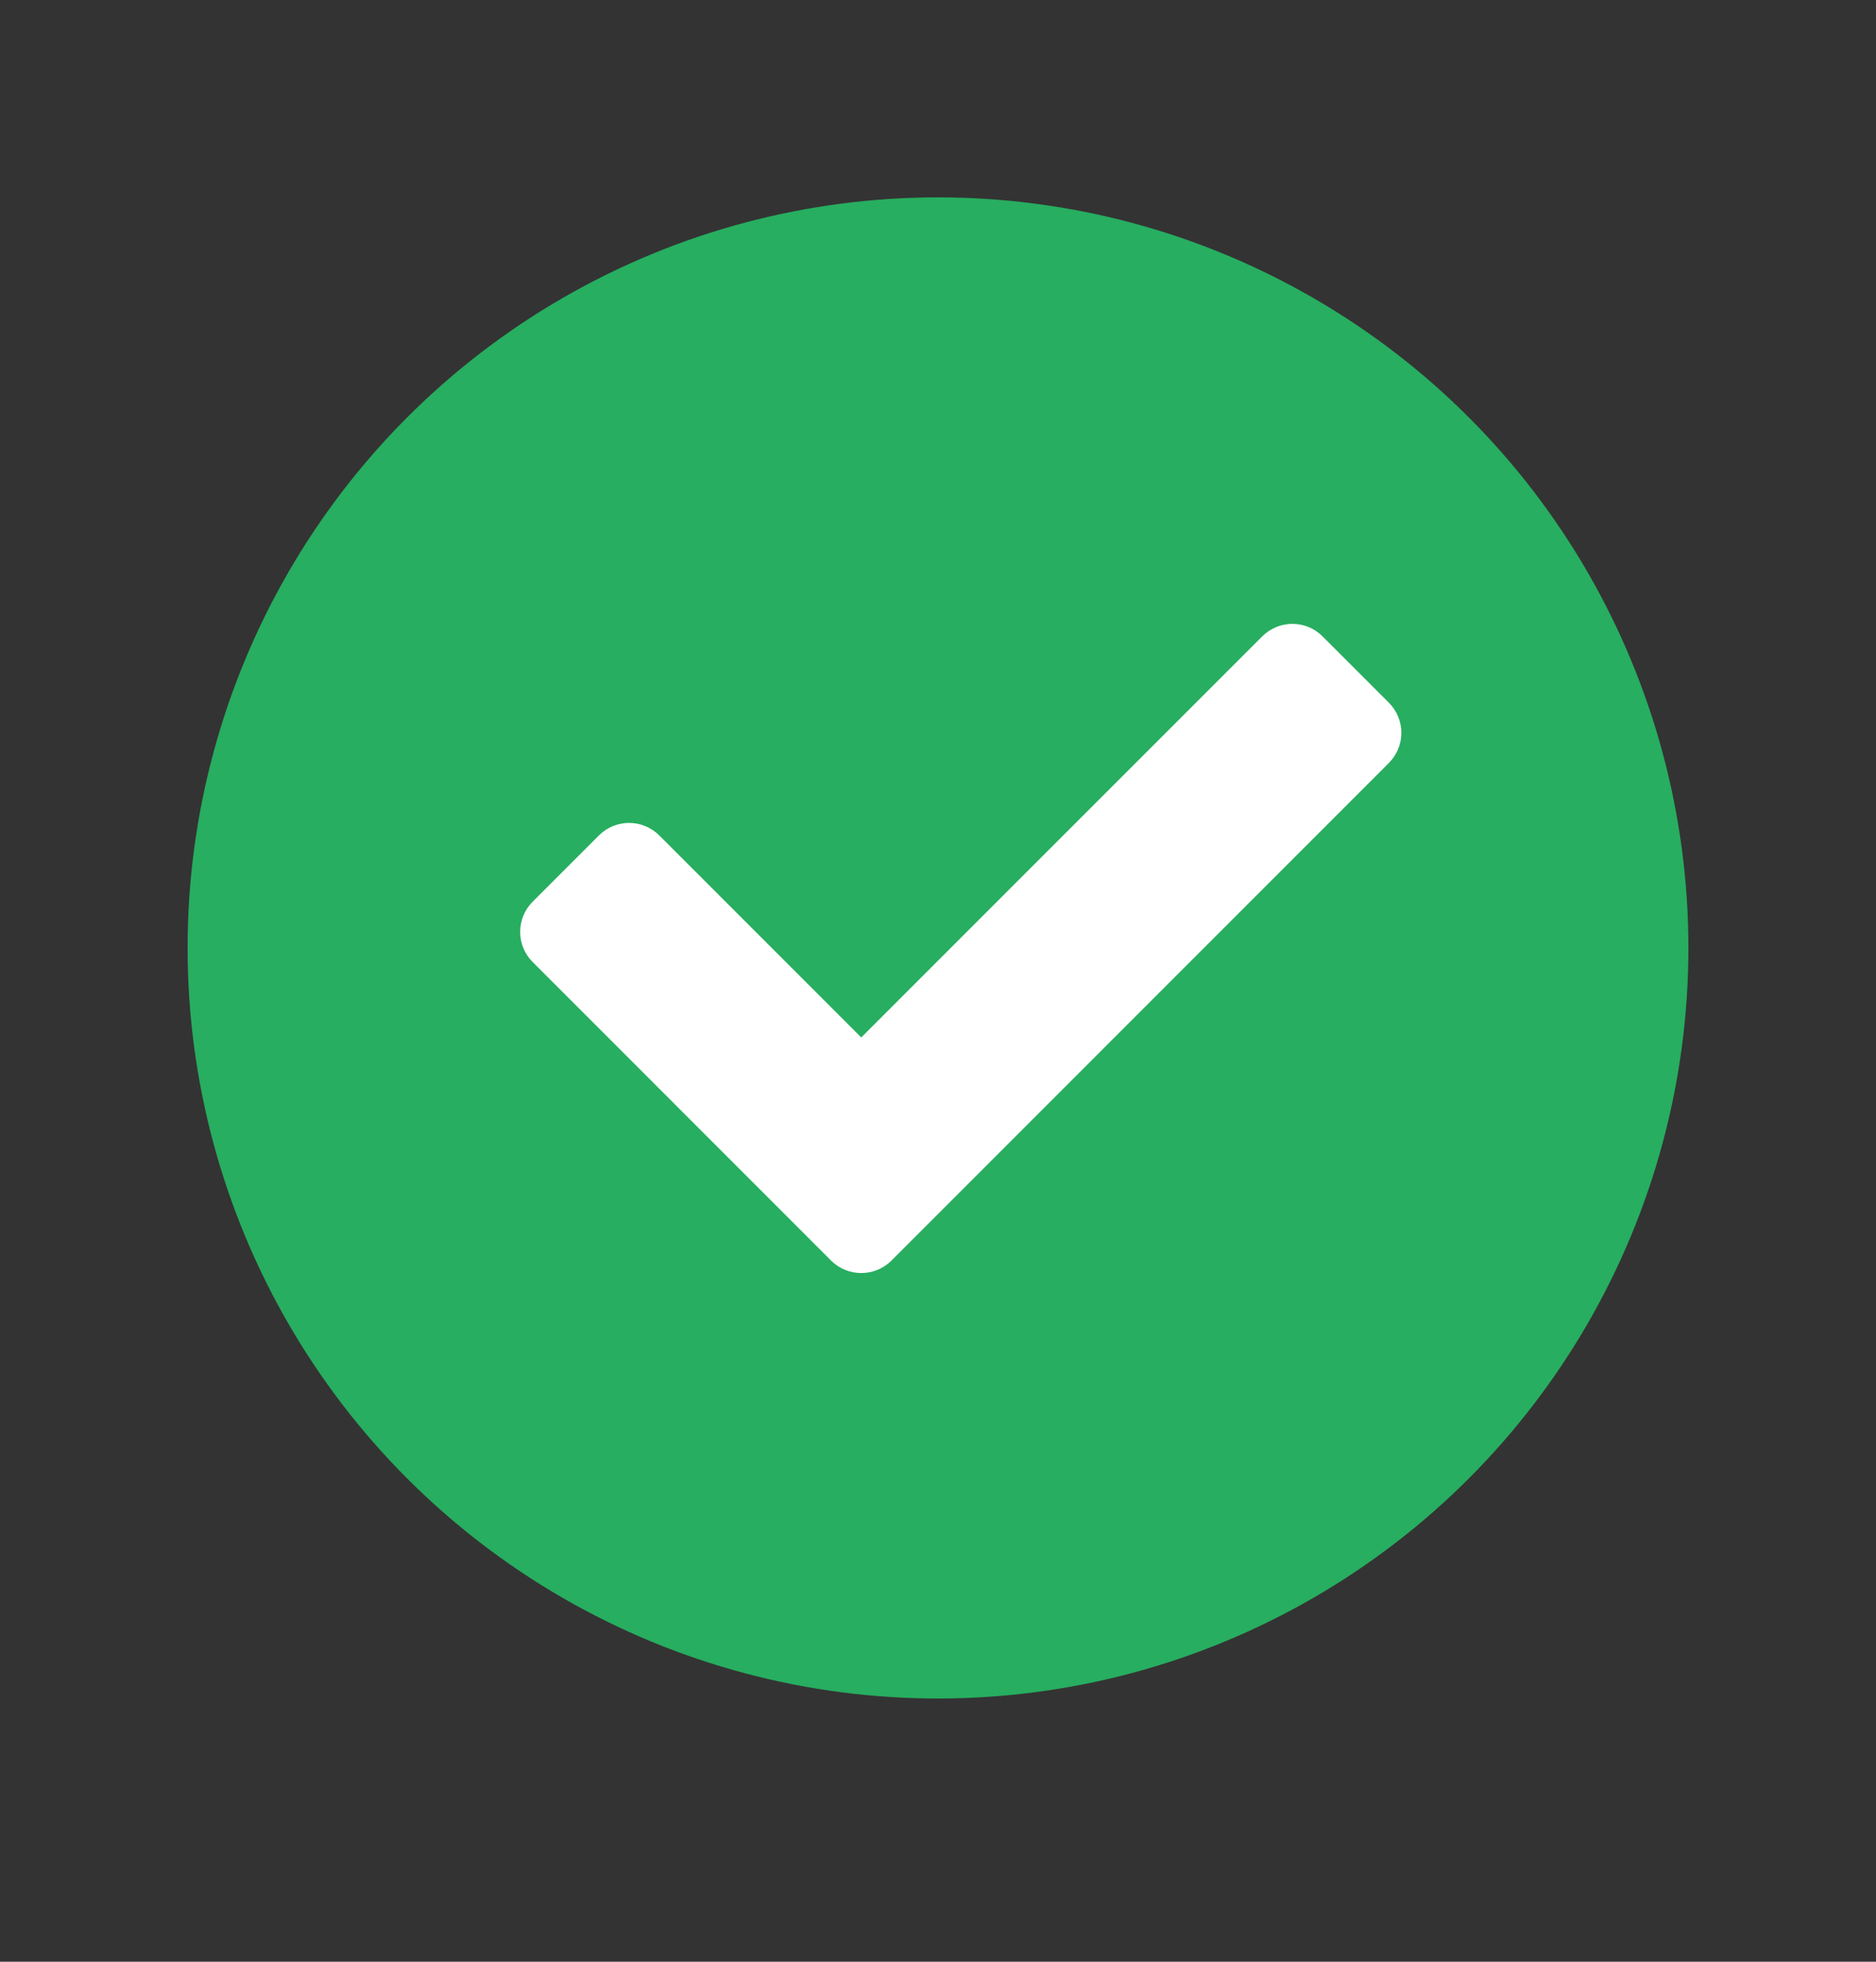
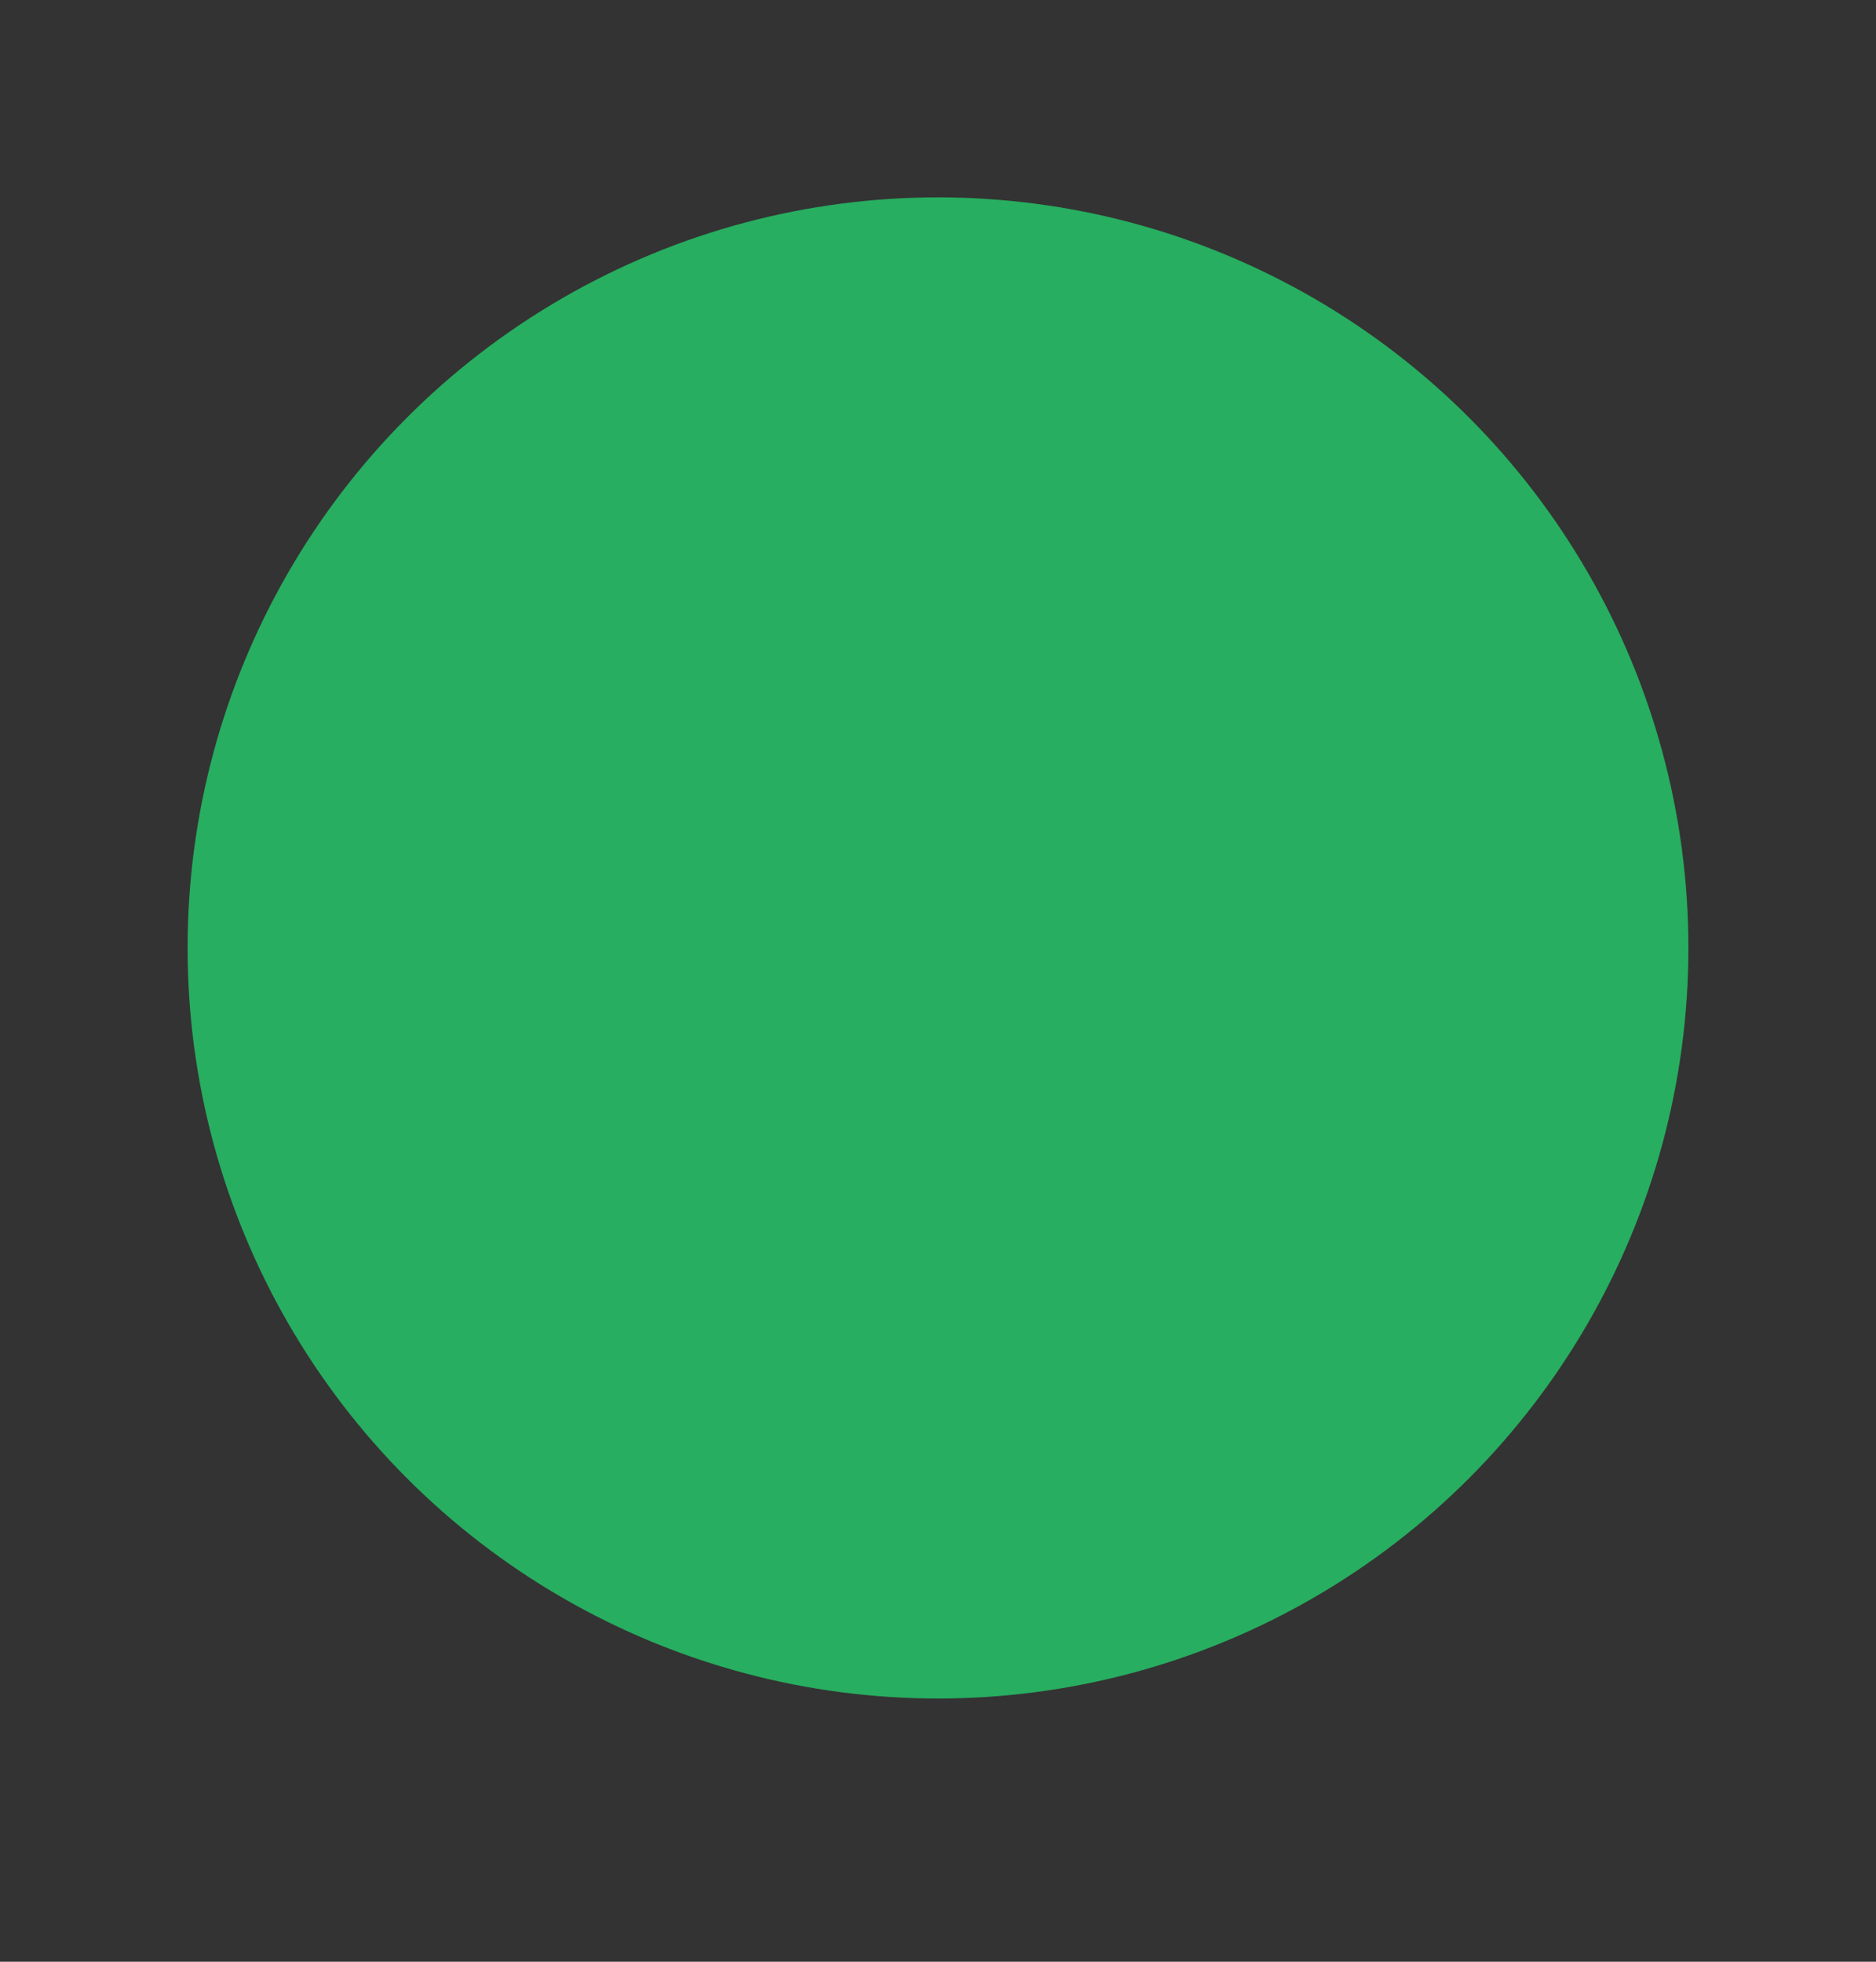
<svg xmlns="http://www.w3.org/2000/svg" width="22" height="23" viewBox="0 0 22 23" fill="none">
  <rect x="0" y="0" width="22" height="23" fill="#333333" stroke="none" />
  <circle cx="11" cy="11.114" r="8.8" fill="#27AE60" />
-   <path d="M14.979 7.638L10.1 12.517L7.554 9.971C7.456 9.874 7.298 9.874 7.201 9.971L6.423 10.749C6.376 10.796 6.35 10.859 6.35 10.926C6.35 10.992 6.376 11.056 6.423 11.102L9.923 14.603C10.021 14.7 10.179 14.7 10.277 14.603L16.11 8.769C16.157 8.722 16.184 8.658 16.184 8.592C16.184 8.526 16.157 8.462 16.11 8.415L15.332 7.637C15.235 7.54 15.076 7.54 14.979 7.638Z" fill="white" stroke="white" stroke-width="0.5" stroke-linejoin="round" />
</svg>